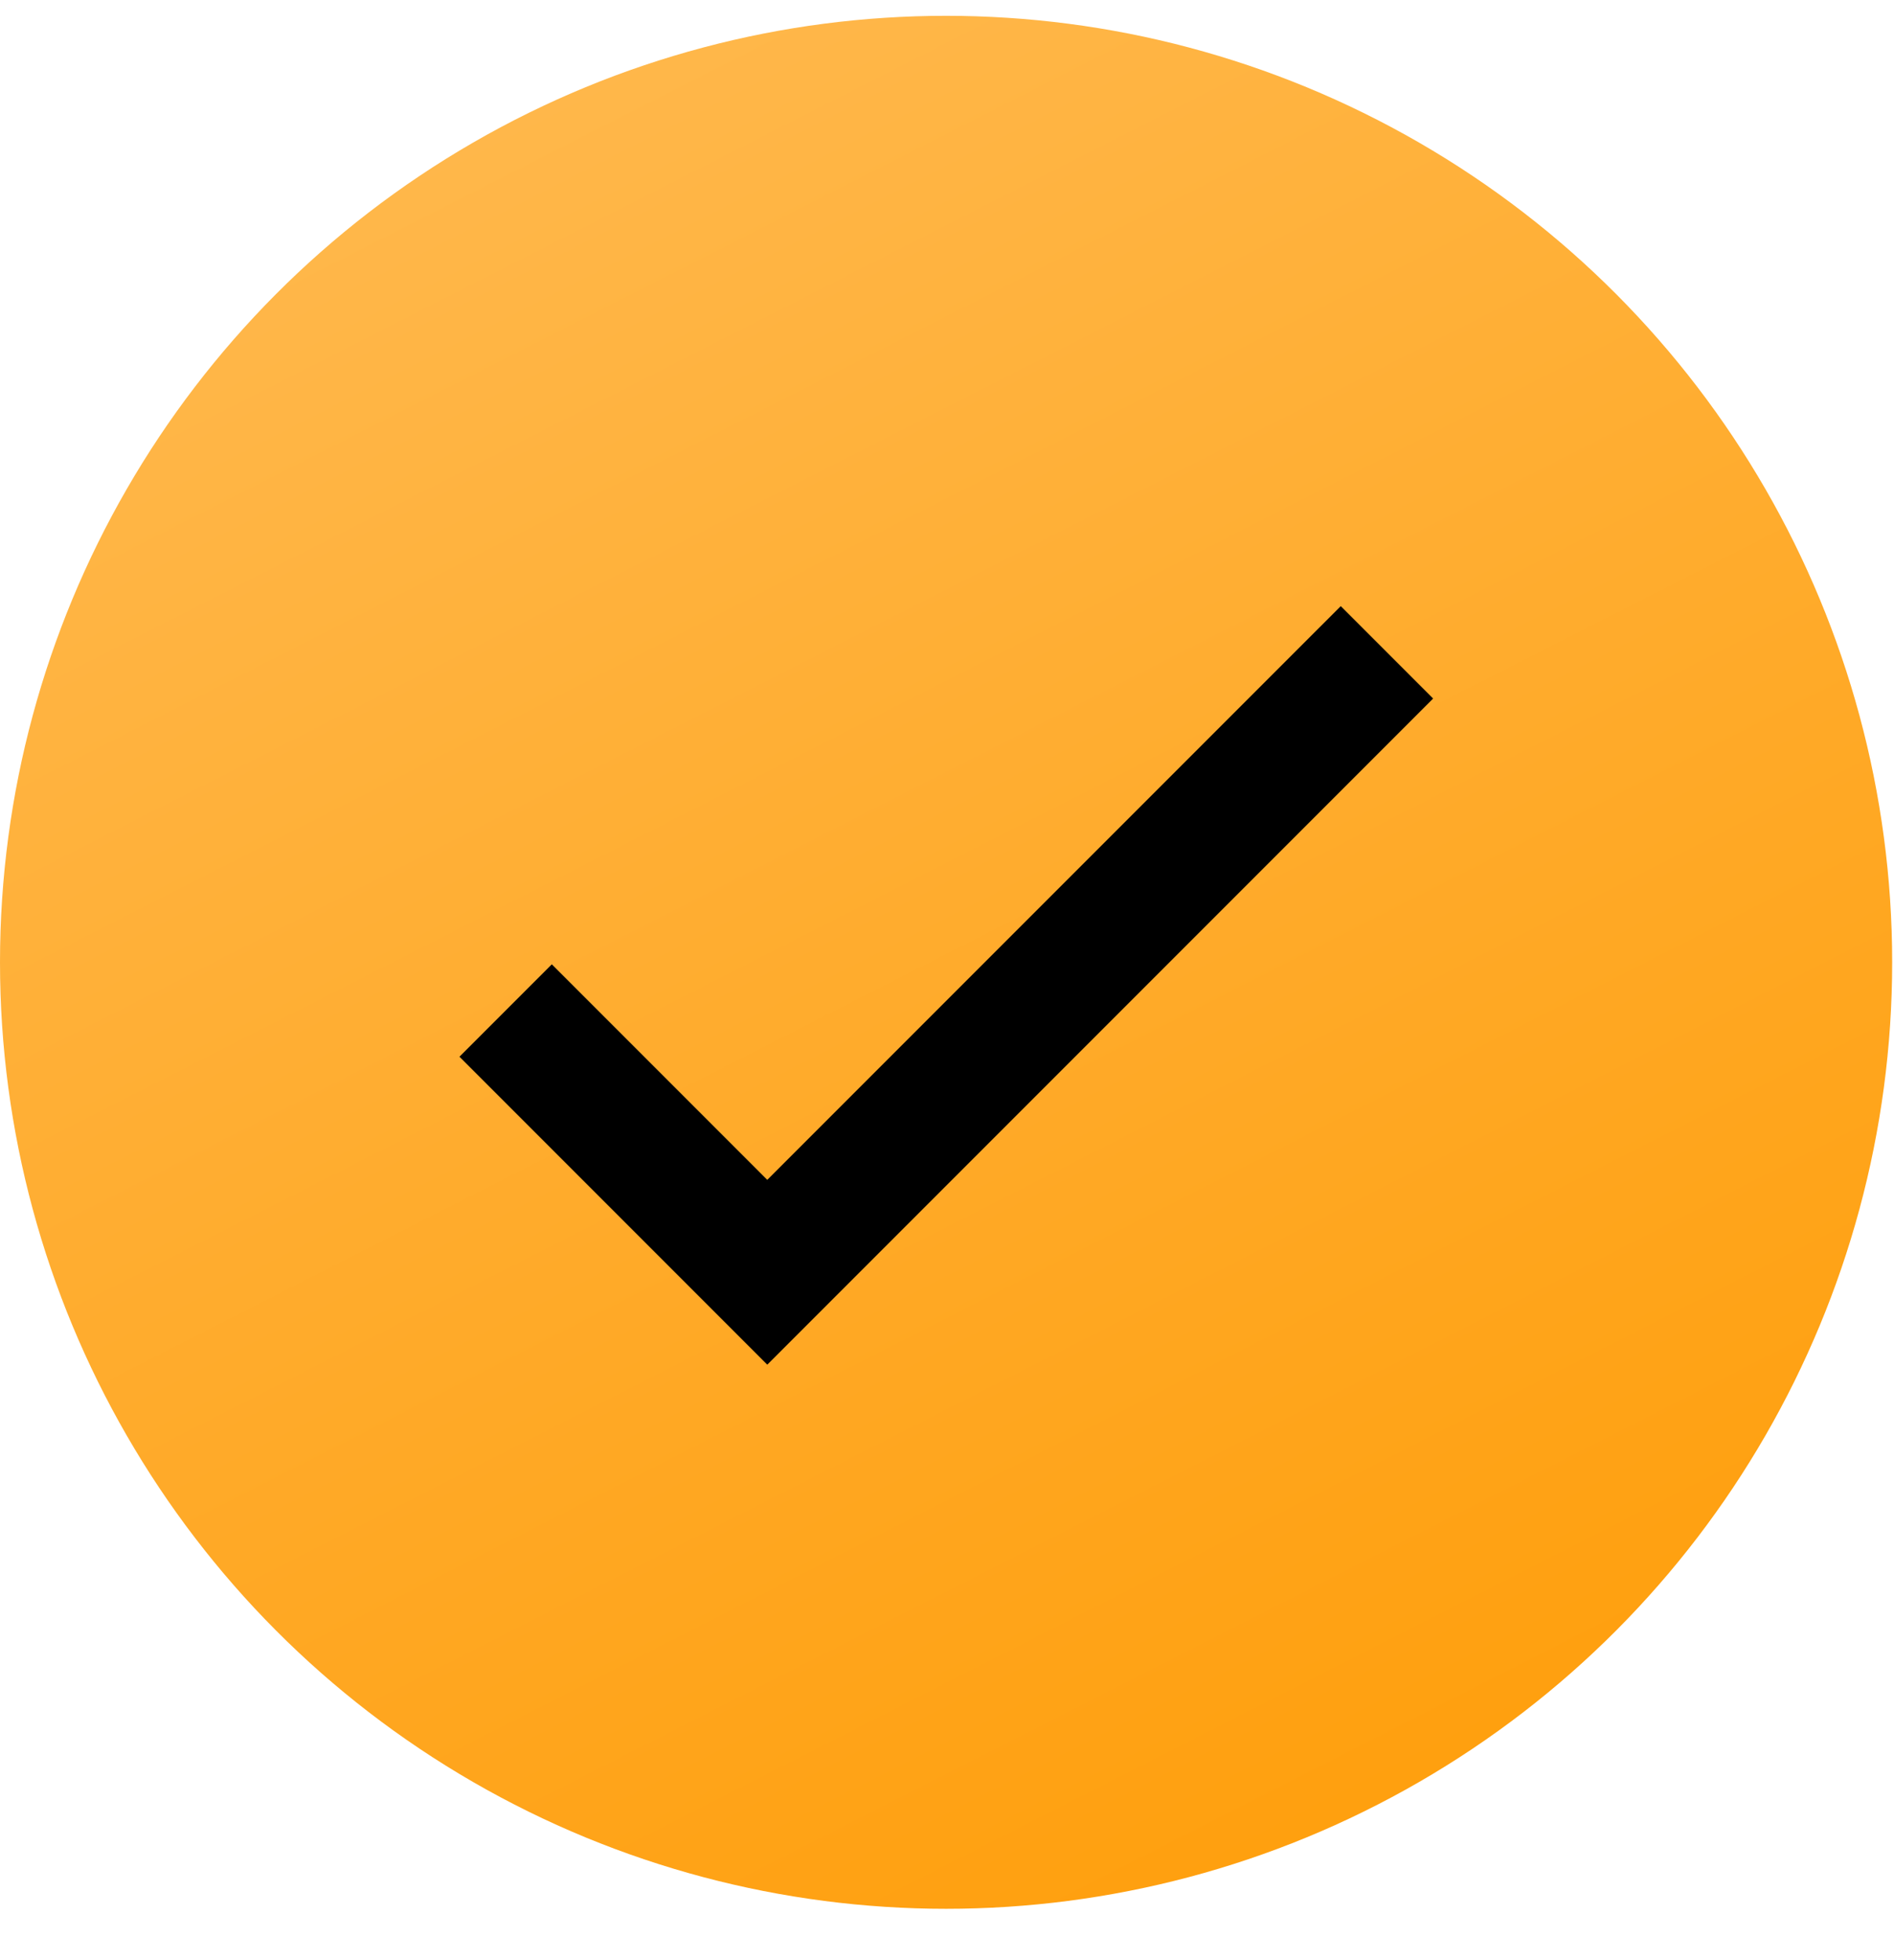
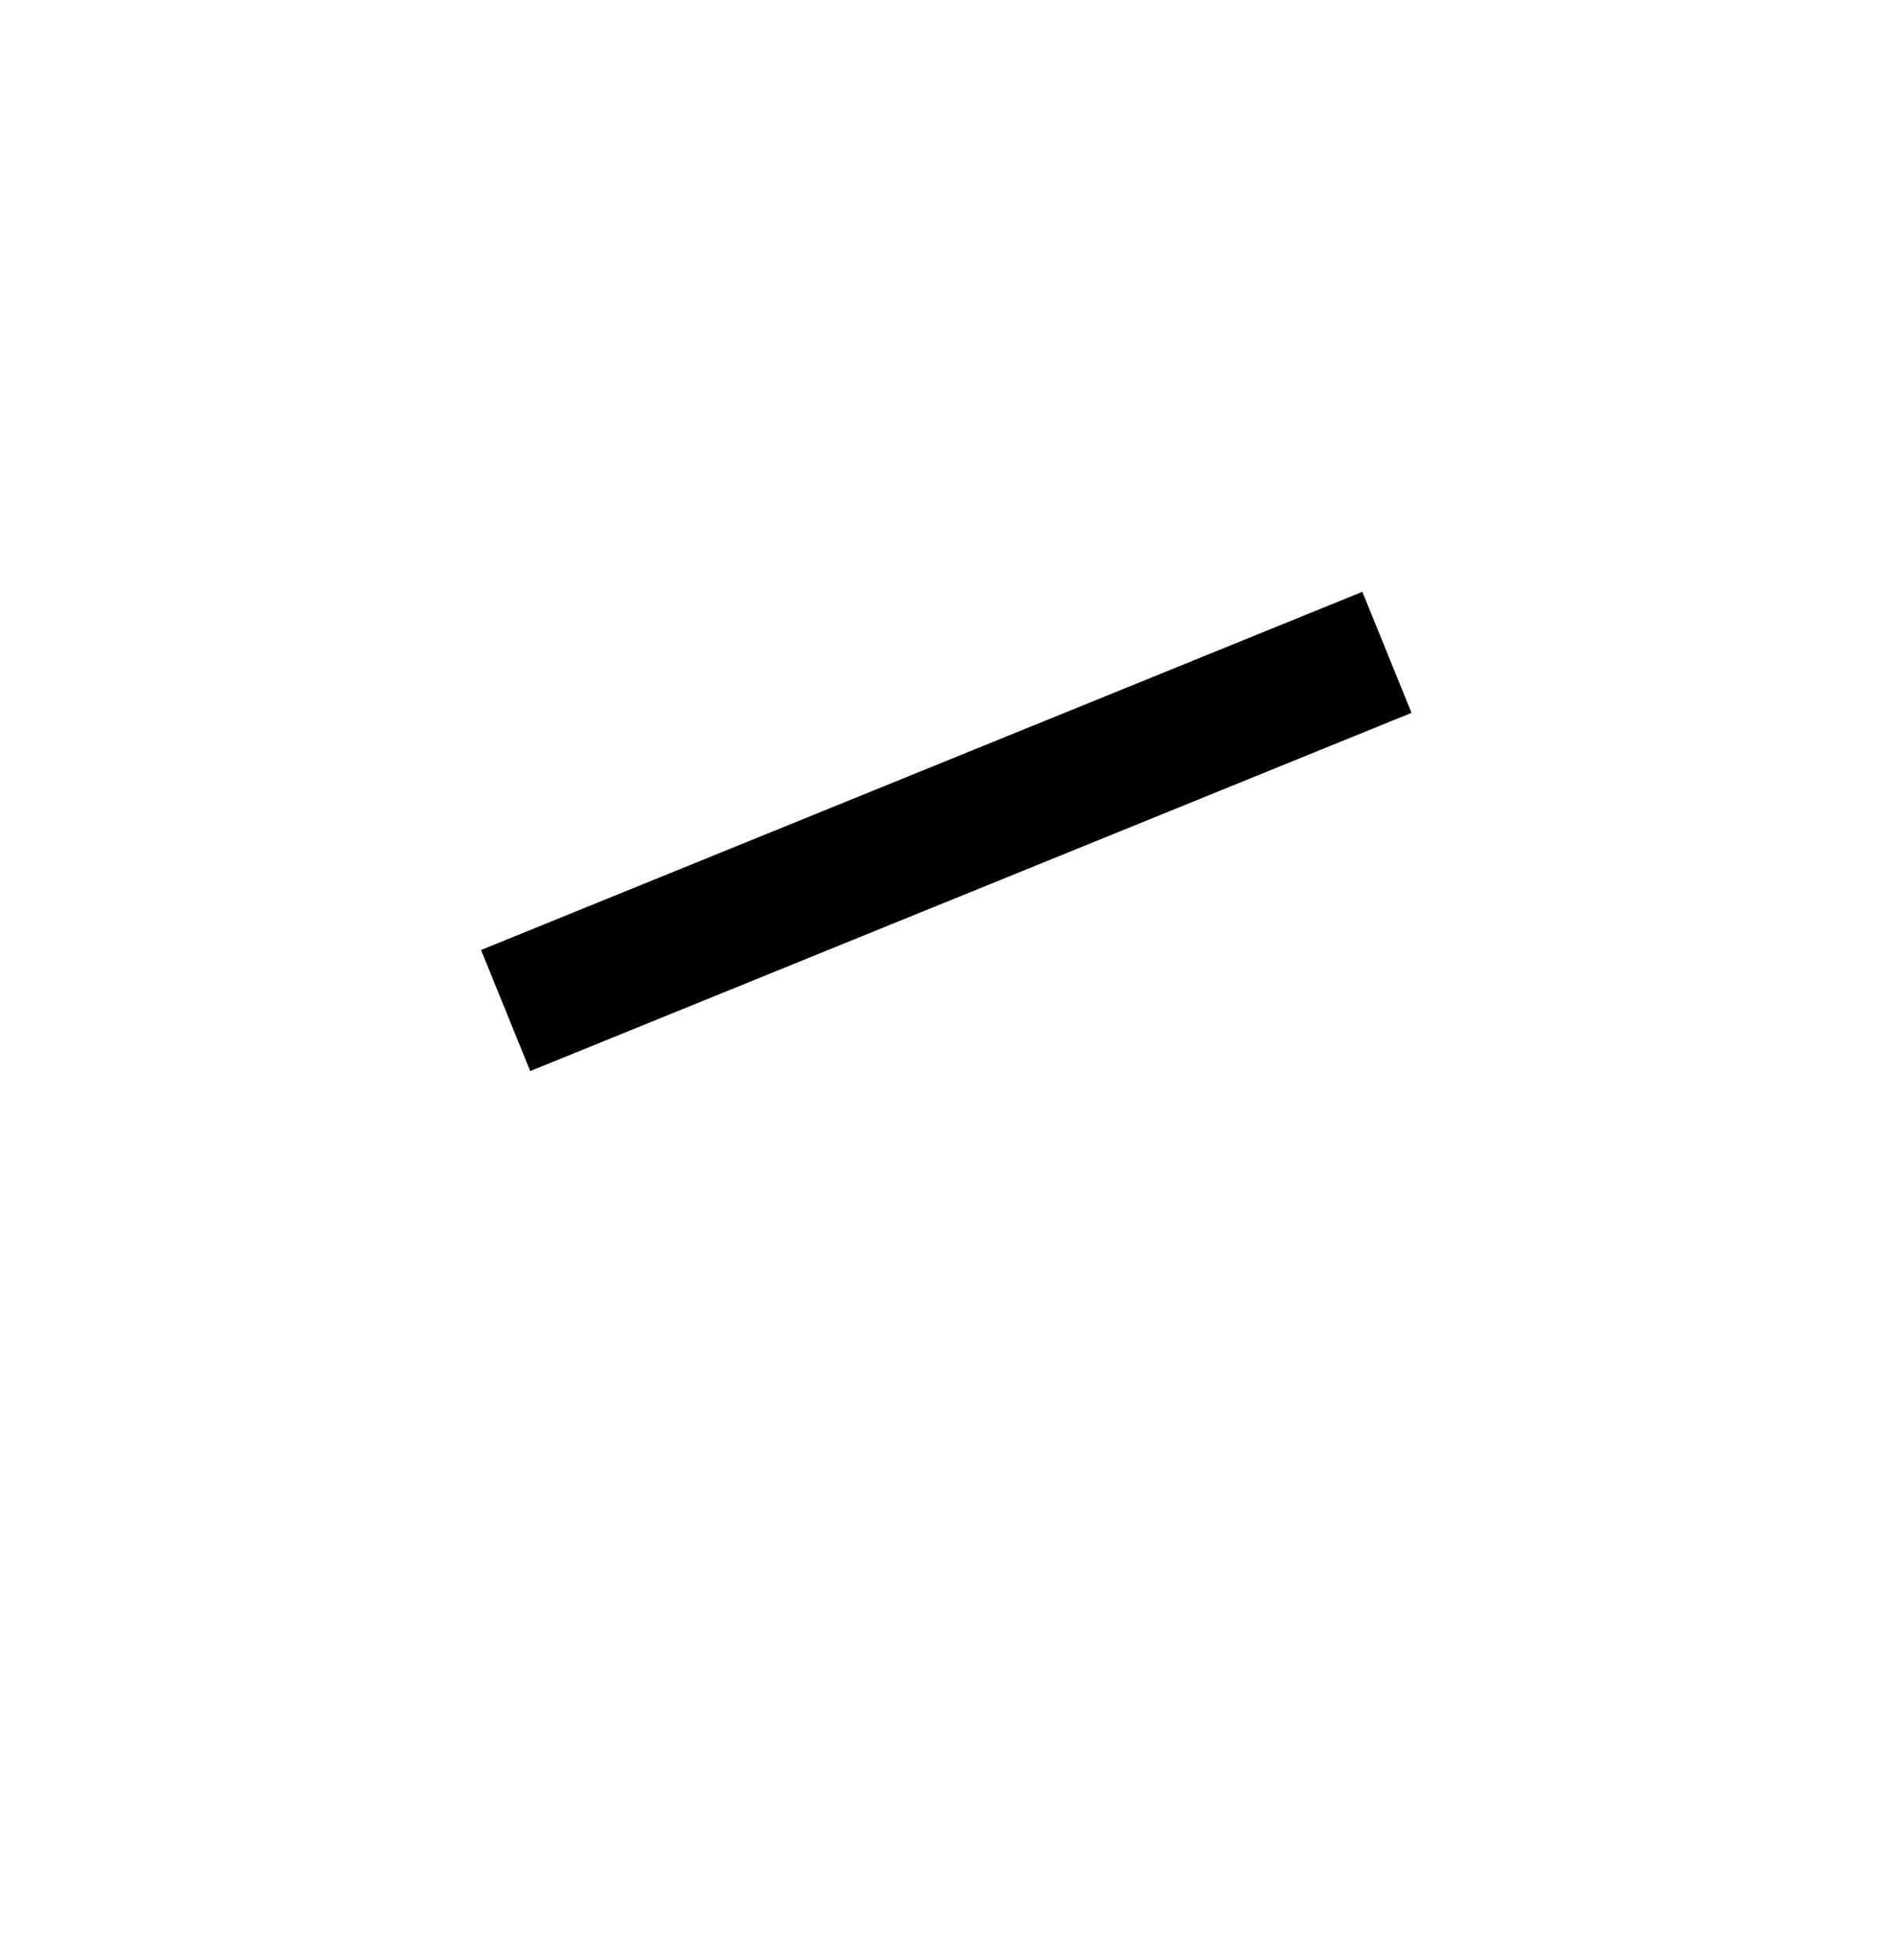
<svg xmlns="http://www.w3.org/2000/svg" fill="none" viewBox="0 0 29 30" height="30" width="29">
-   <circle fill="url(#paint0_linear_662_685)" r="14.486" cy="14.728" cx="14.486" />
-   <path stroke-width="2" stroke="black" d="M7.742 15.466L11.748 19.472L21.236 9.984" />
+   <path stroke-width="2" stroke="black" d="M7.742 15.466L21.236 9.984" />
  <defs>
    <linearGradient gradientUnits="userSpaceOnUse" y2="33.285" x2="25.707" y1="-5.47" x1="5.99" id="paint0_linear_662_685">
      <stop stop-color="#FFBD59" />
      <stop stop-color="#FF9A00" offset="1" />
    </linearGradient>
  </defs>
</svg>